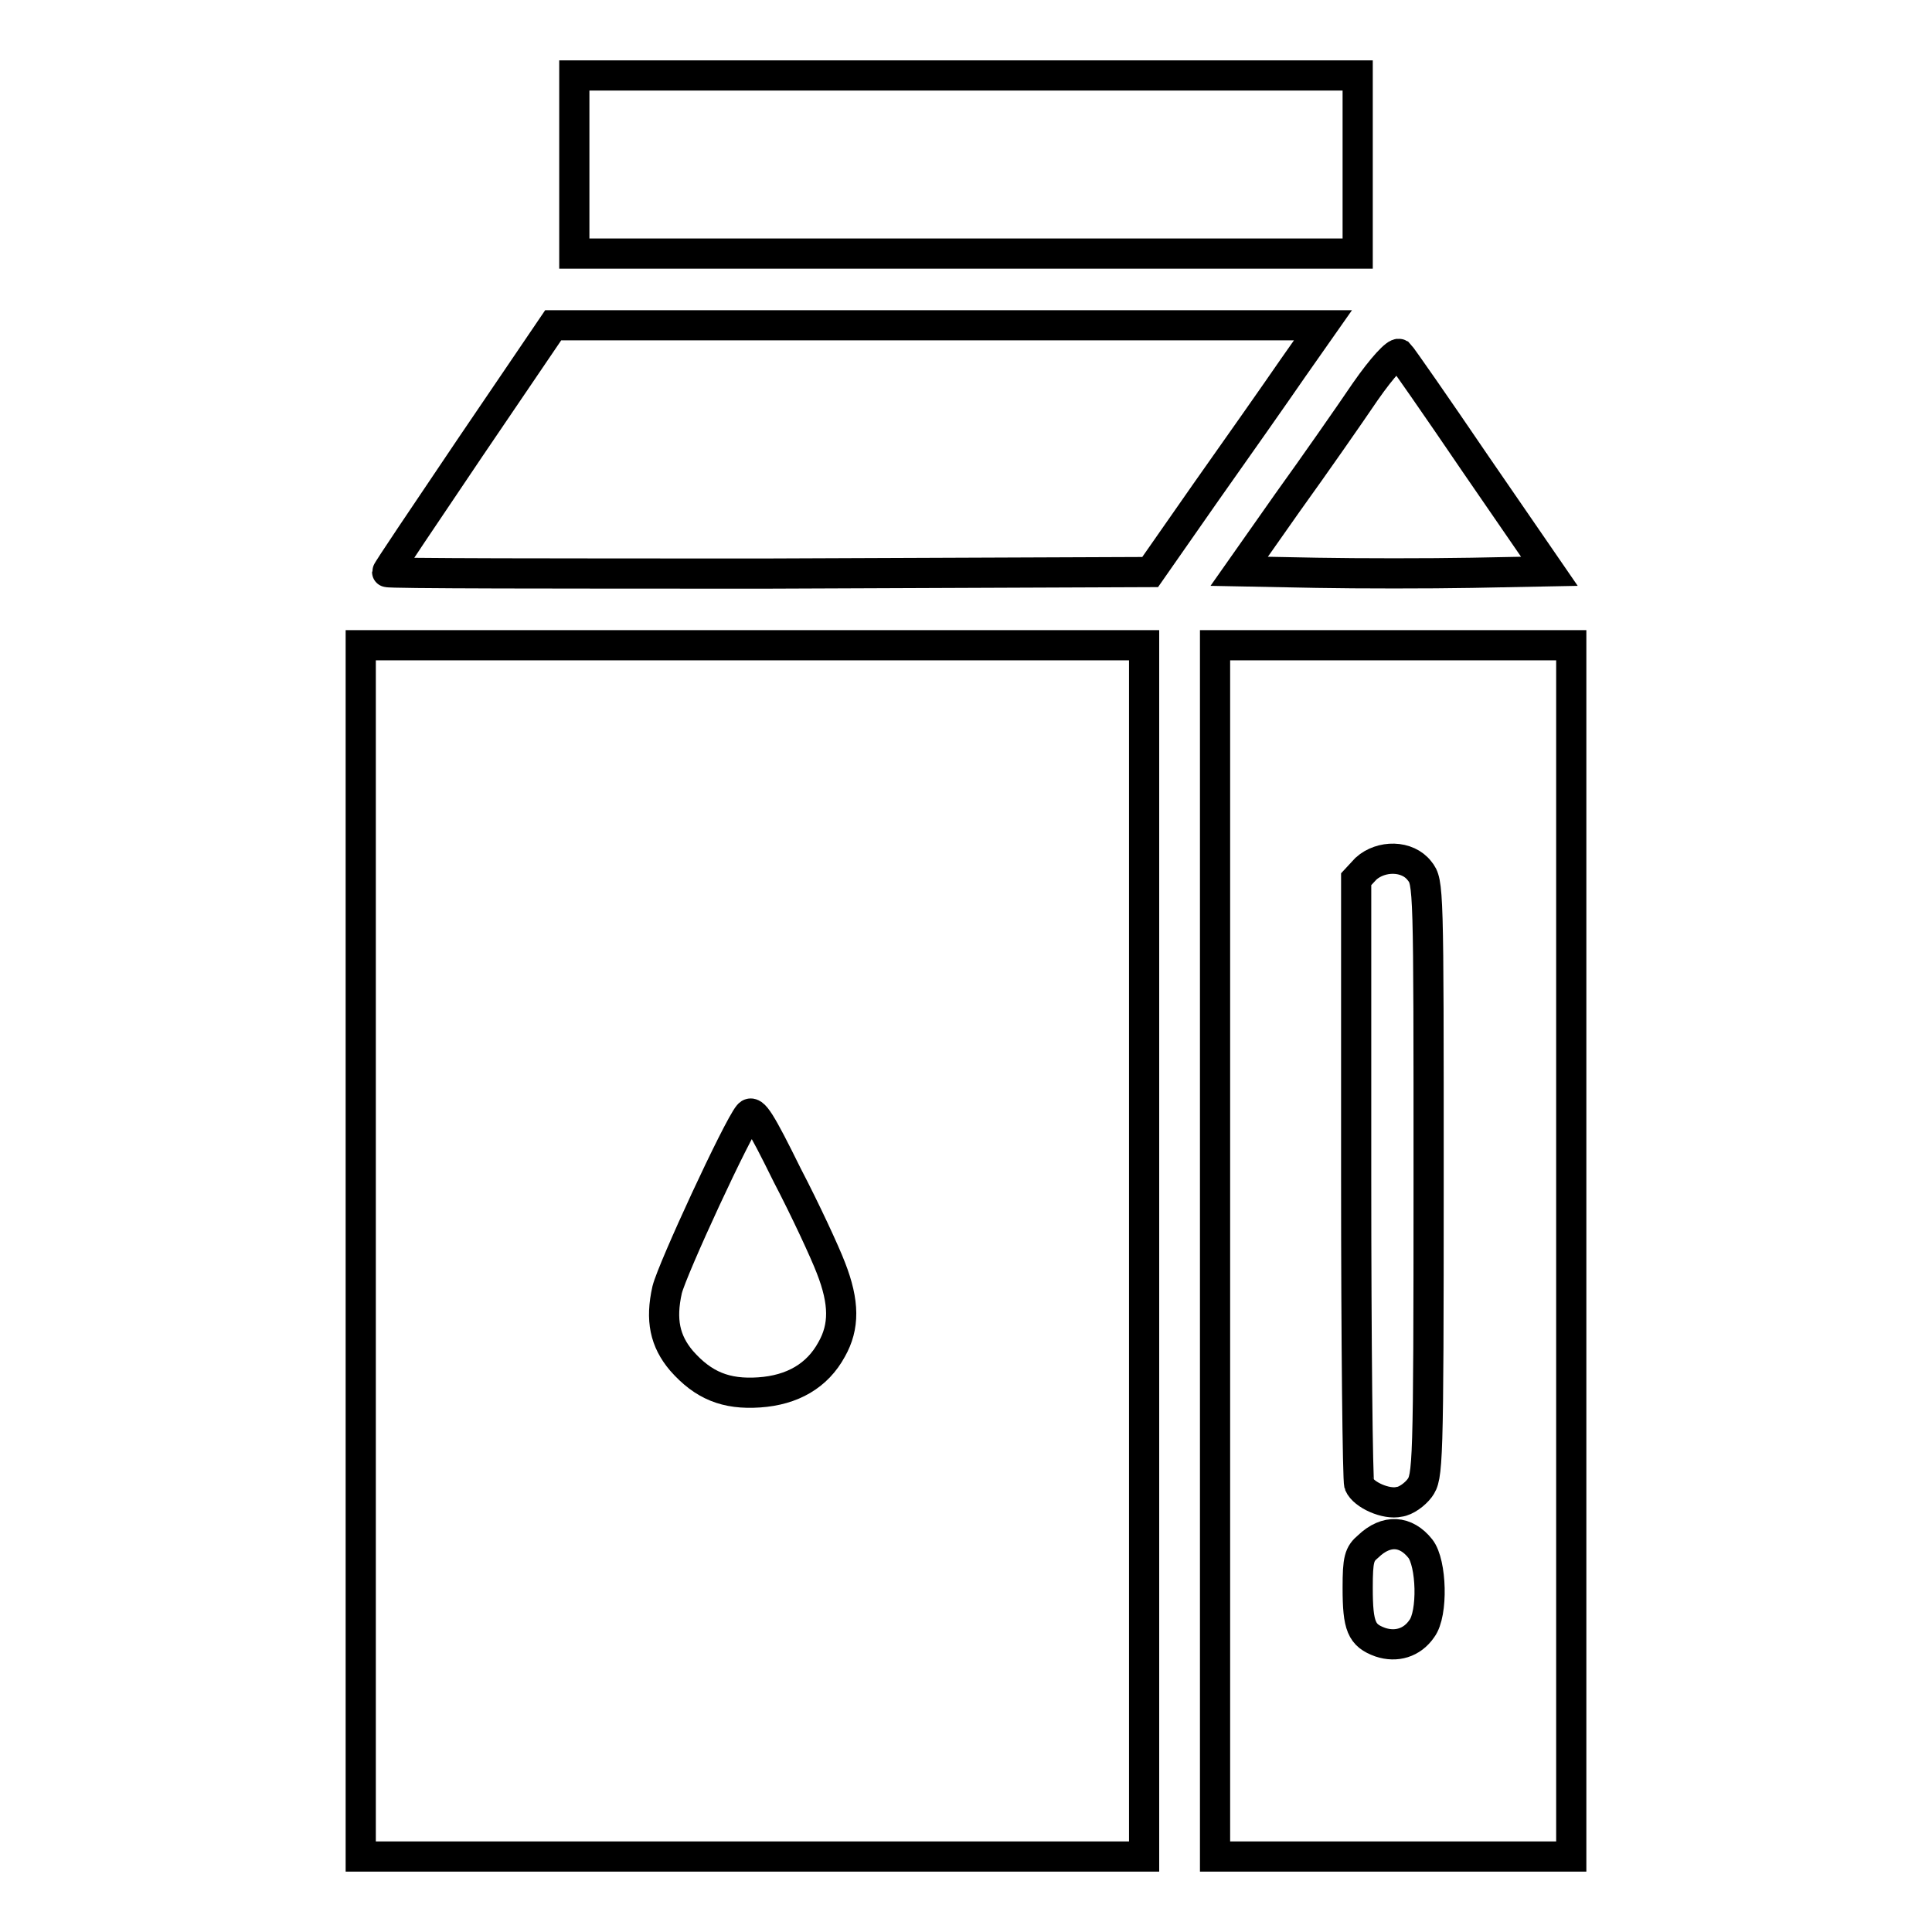
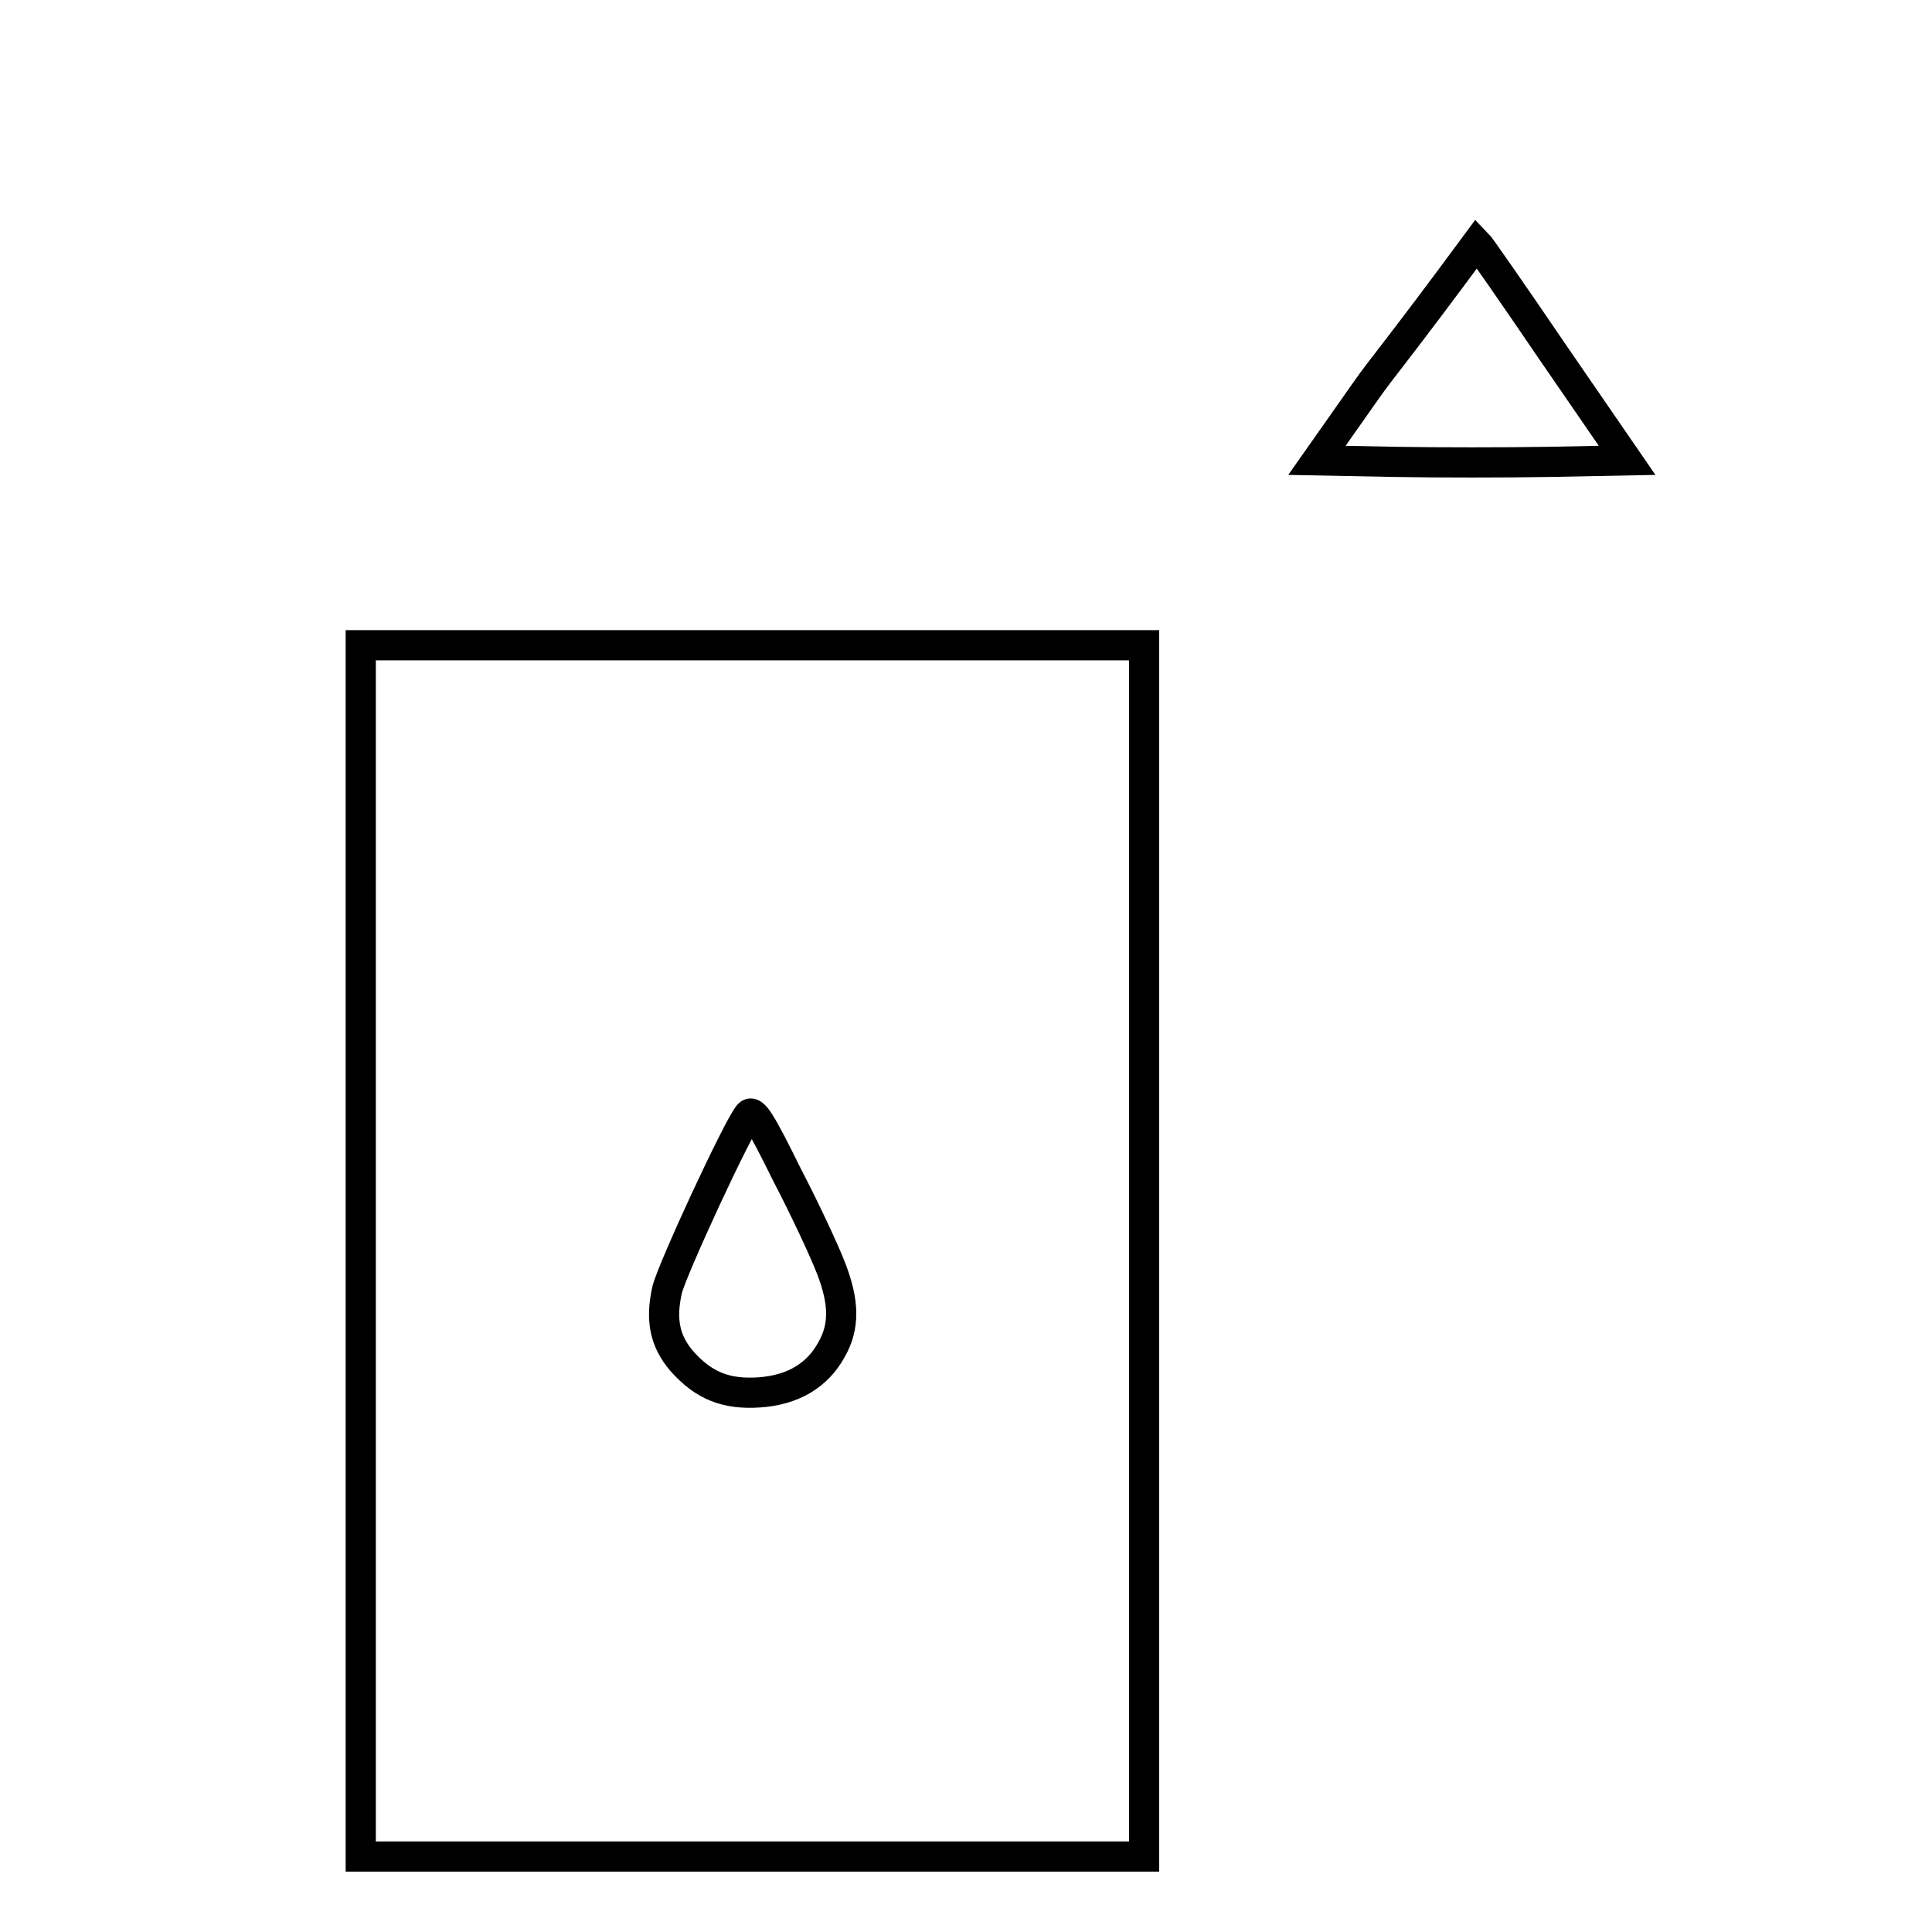
<svg xmlns="http://www.w3.org/2000/svg" version="1.1" x="0px" y="0px" viewBox="0 0 256 256" enable-background="new 0 0 256 256" xml:space="preserve">
  <g>
    <g>
      <g>
-         <path stroke-width="4" fill-opacity="0" stroke="#000000" d="M76.1,21.8v11.8H128h51.9V21.8V10H128H76.1V21.8z" />
-         <path stroke-width="4" fill-opacity="0" stroke="#000000" d="M62.3,59.3c-6,8.9-11,16.3-11,16.5C51.3,76,74,76,101.9,76l50.5-0.2l7.4-10.6c4.1-5.8,9.3-13.2,11.5-16.4l4-5.7h-51h-51L62.3,59.3z" />
-         <path stroke-width="4" fill-opacity="0" stroke="#000000" d="M180.9,51.9c-2.1,3.1-6.7,9.7-10.3,14.7l-6.4,9.1l10.3,0.2c5.6,0.1,14.8,0.1,20.5,0l10.3-0.2l-9.7-14.1c-5.3-7.8-9.9-14.4-10.2-14.7C185,46.7,183.2,48.6,180.9,51.9z" />
+         <path stroke-width="4" fill-opacity="0" stroke="#000000" d="M180.9,51.9l-6.4,9.1l10.3,0.2c5.6,0.1,14.8,0.1,20.5,0l10.3-0.2l-9.7-14.1c-5.3-7.8-9.9-14.4-10.2-14.7C185,46.7,183.2,48.6,180.9,51.9z" />
        <path stroke-width="4" fill-opacity="0" stroke="#000000" d="M47.8,165.8V246h51.9h51.9v-80.2V85.5H99.7H47.8V165.8z M110.1,168c1.8,4.6,1.8,7.8,0.1,10.8c-1.9,3.5-5.2,5.4-9.6,5.7c-4.4,0.3-7.4-0.9-10.3-4.2c-2.2-2.6-2.8-5.4-1.9-9.4c0.7-2.8,9.3-21.4,10.8-23.2c0.6-0.7,1.6,0.9,5.1,8C106.7,160.3,109.3,165.9,110.1,168z" />
-         <path stroke-width="4" fill-opacity="0" stroke="#000000" d="M161,165.8V246h23.6h23.6v-80.2V85.5h-23.6H161V165.8z M188.1,115.4c1.2,1.5,1.2,2,1.2,40.9c0,38.3-0.1,39.4-1.2,40.9c-0.6,0.8-1.8,1.7-2.7,1.8c-1.7,0.4-4.7-0.9-5.3-2.3c-0.2-0.5-0.4-18.8-0.4-40.6v-39.6l1.3-1.4C183,113.3,186.5,113.3,188.1,115.4z M188.2,205.2c1.5,1.9,1.7,8.6,0.2,10.6c-1.3,1.9-3.4,2.5-5.5,1.8c-2.5-0.9-3-2.1-3-7.2c0-3.8,0.2-4.5,1.4-5.5C183.7,202.6,186.3,202.8,188.2,205.2z" />
      </g>
    </g>
  </g>
</svg>